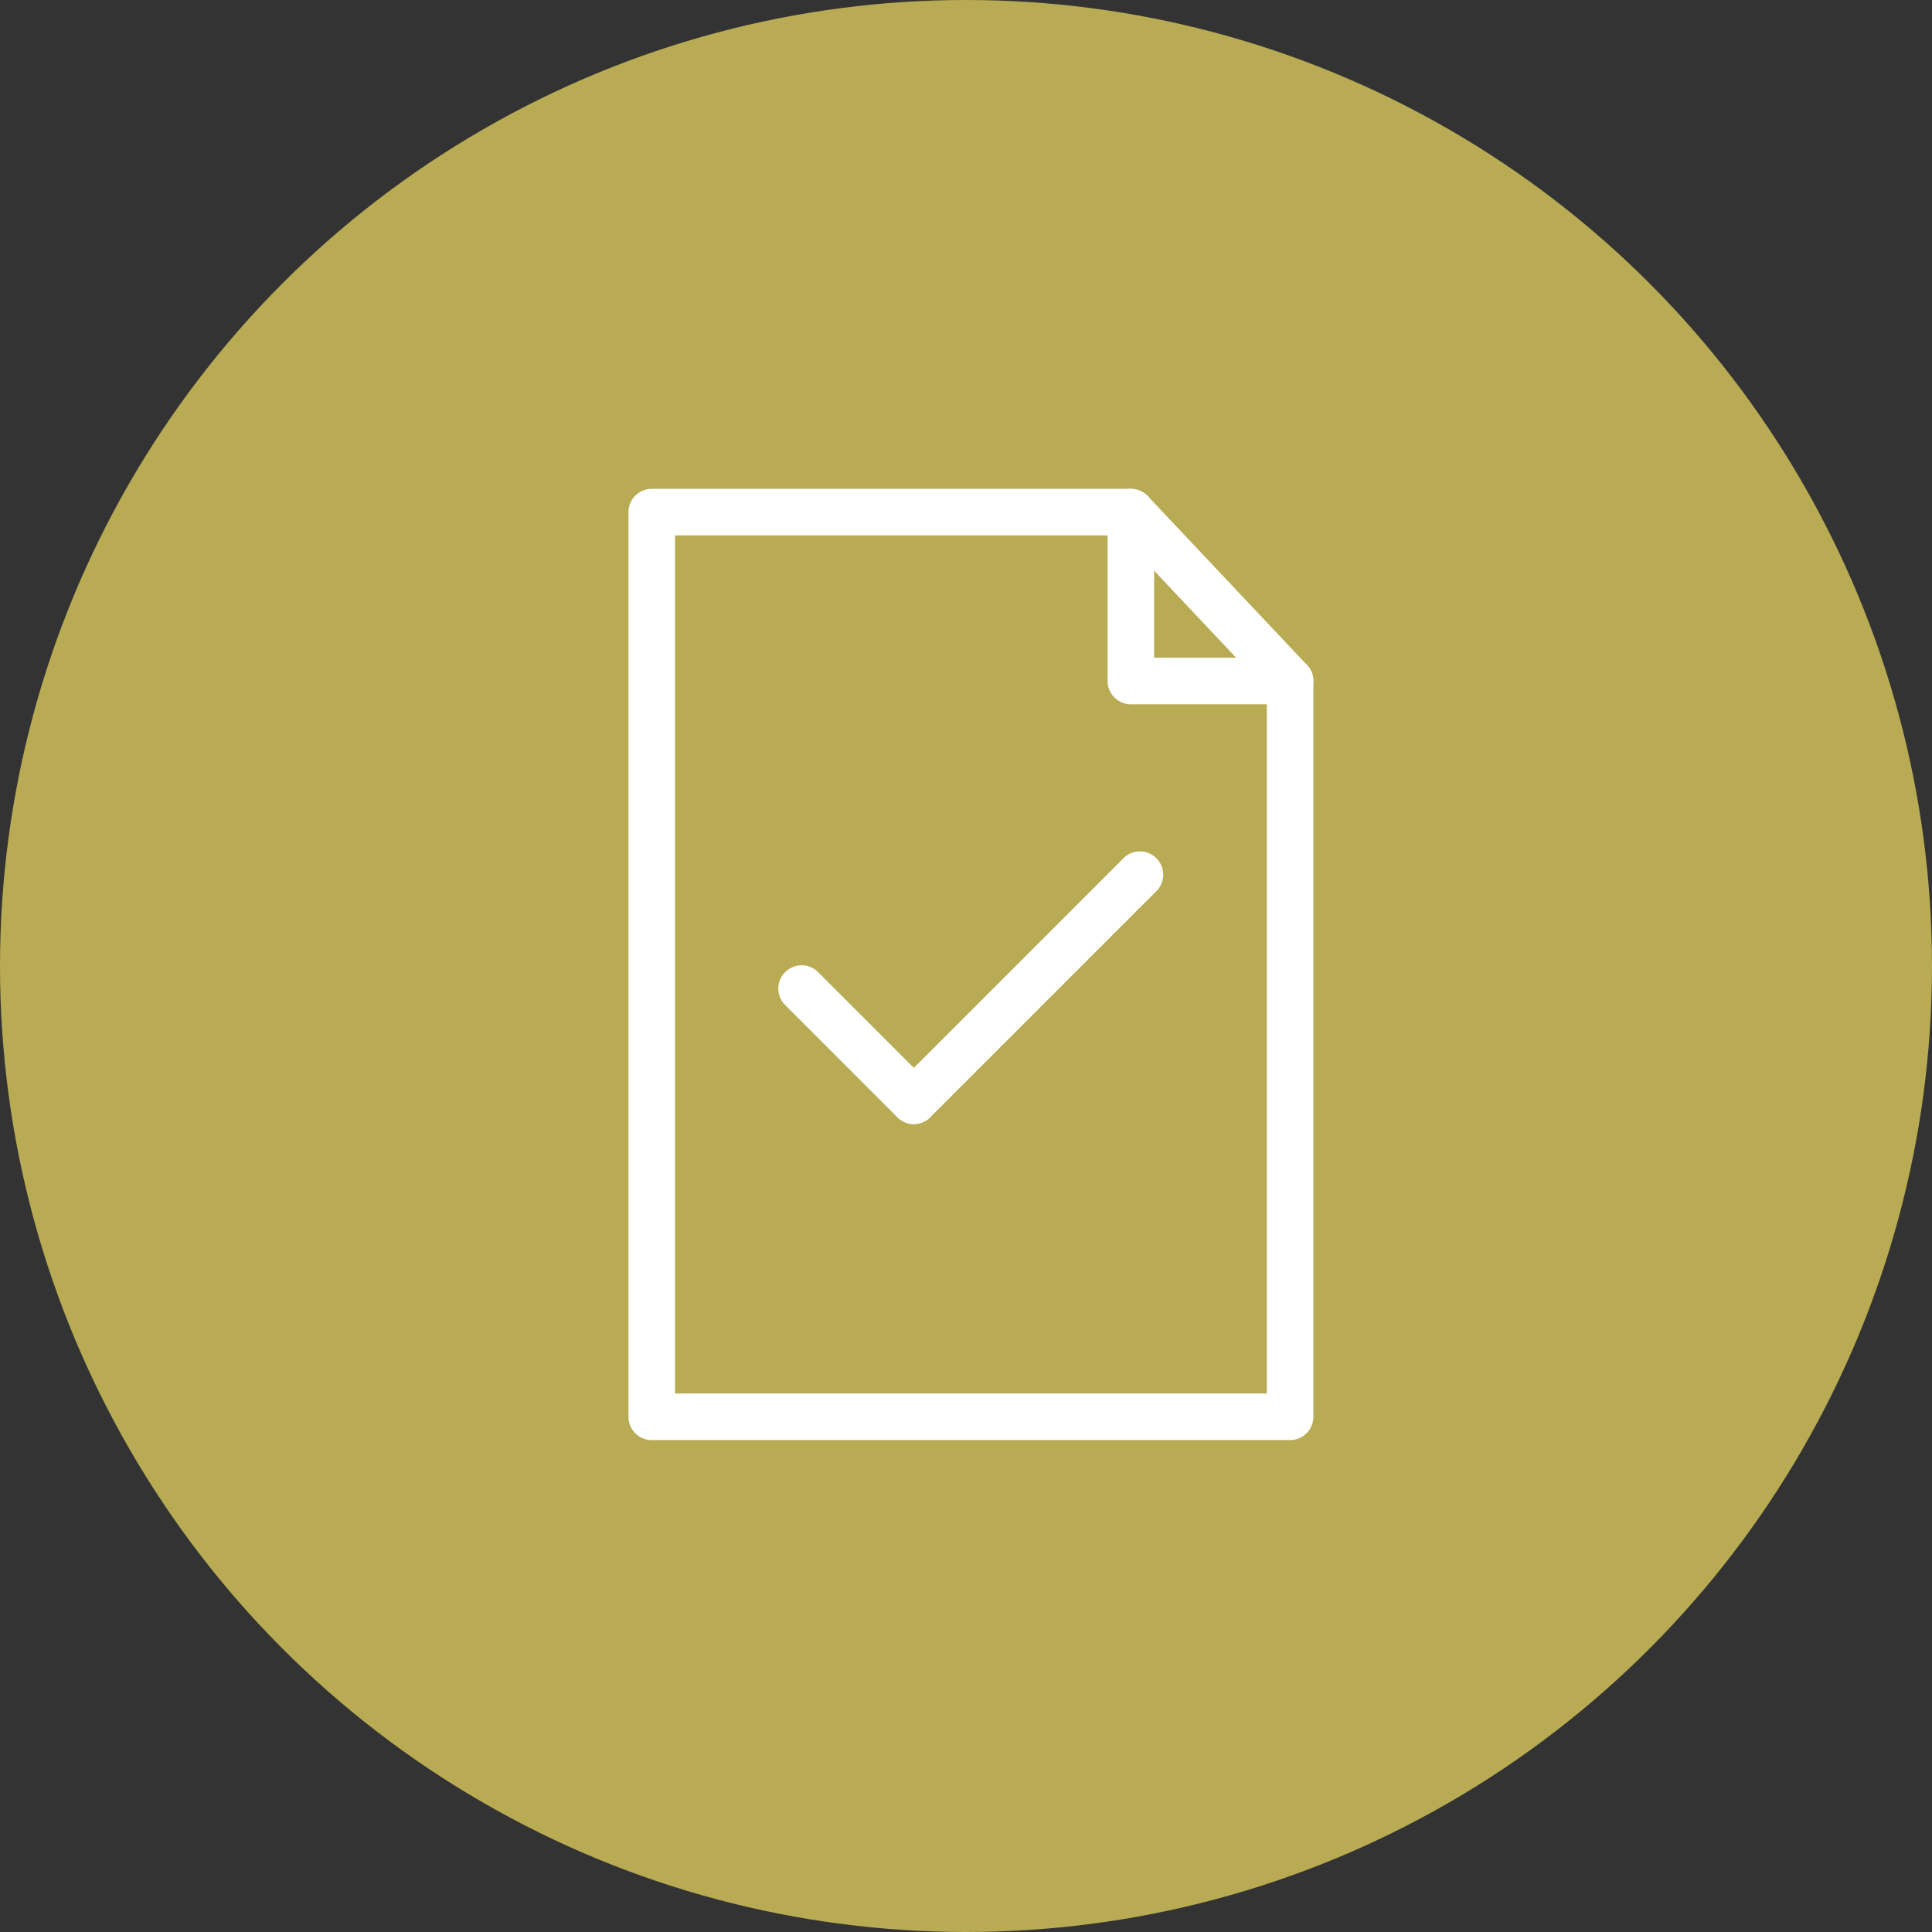
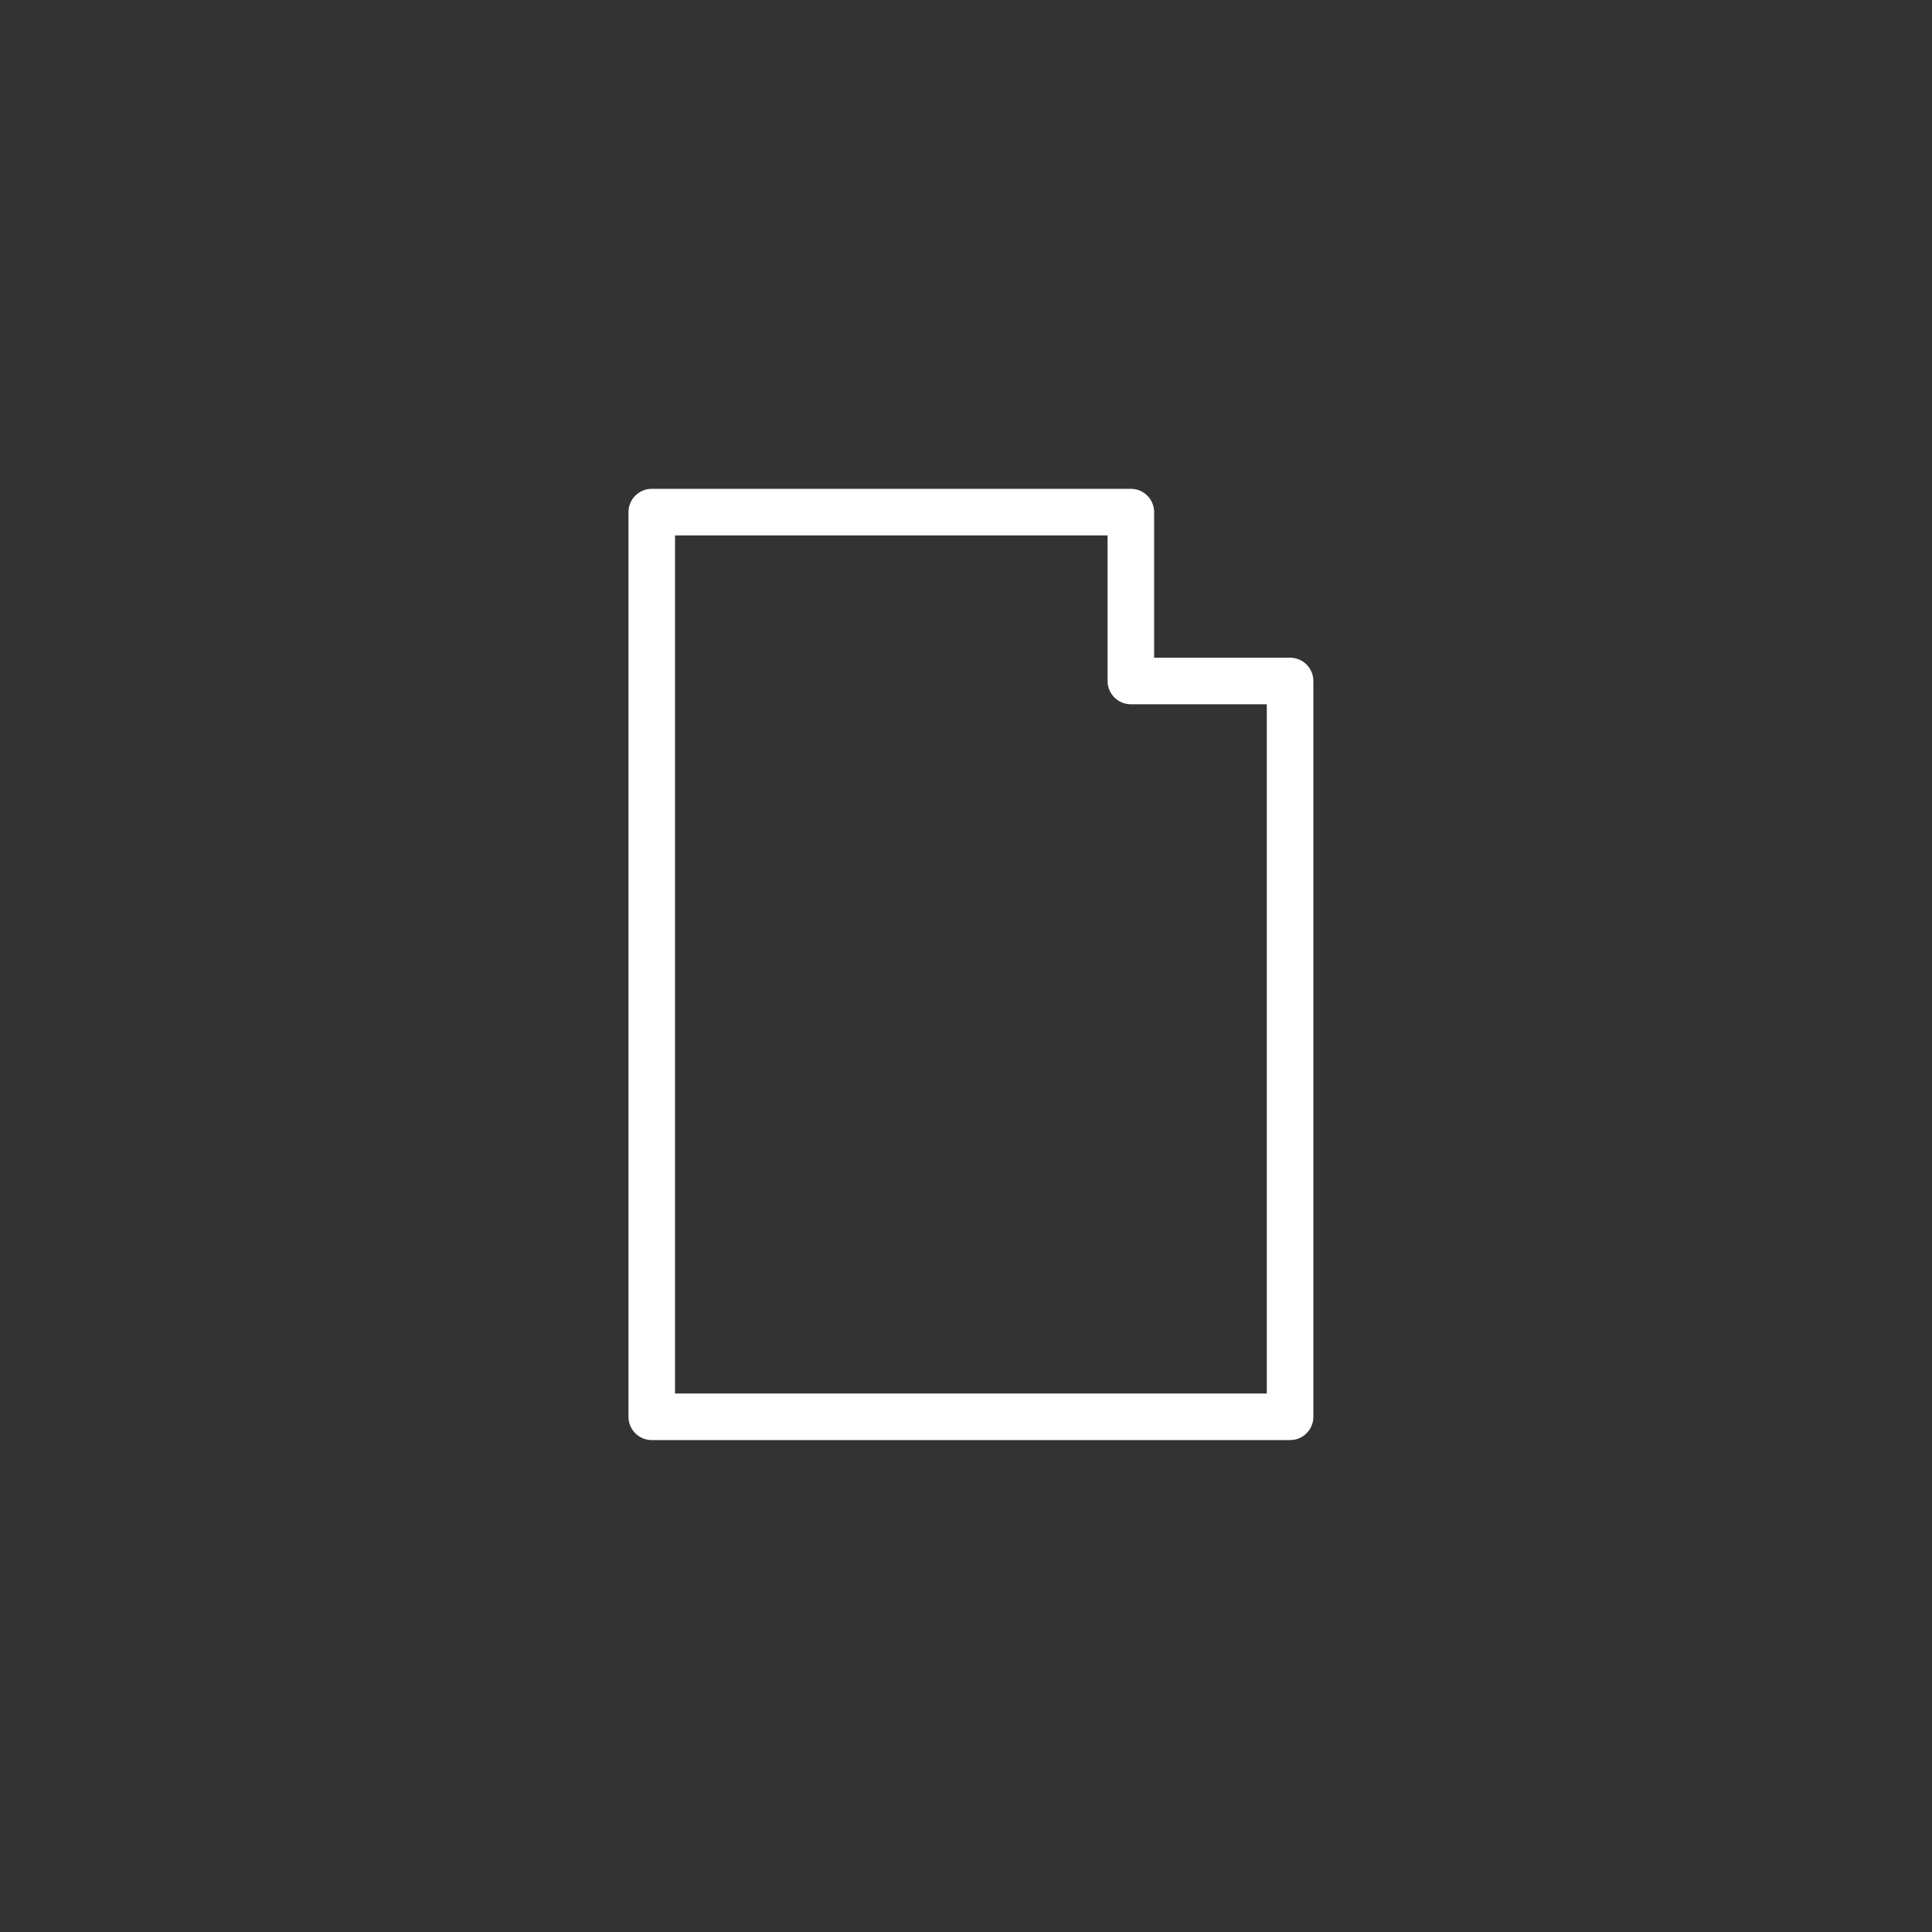
<svg xmlns="http://www.w3.org/2000/svg" width="83" height="83" viewBox="0 0 83 83">
  <rect x="0" y="0" width="83" height="83" fill="#333333" stroke="none" />
  <g id="Gruppe_29" data-name="Gruppe 29" transform="translate(-295 -2766)">
-     <circle id="Ellipse_1" data-name="Ellipse 1" cx="41.5" cy="41.5" r="41.5" transform="translate(295 2766)" fill="#b8ab53" />
    <g id="Gruppe_27" data-name="Gruppe 27" transform="translate(-305.156 2611.946)">
      <g id="Gruppe_25" data-name="Gruppe 25" transform="translate(628.156 176.054)">
        <path id="Pfad_89" data-name="Pfad 89" d="M655.579,183.31v31.611H628.156V176.054h20.582v7.256Z" transform="translate(-628.156 -176.054)" fill="none" stroke="#fff" stroke-linecap="round" stroke-linejoin="round" stroke-width="2" fill-rule="evenodd" />
-         <path id="Pfad_90" data-name="Pfad 90" d="M653.55,176.054l6.841,7.256Z" transform="translate(-632.968 -176.054)" fill="none" stroke="#fff" stroke-linecap="round" stroke-linejoin="round" stroke-width="2" fill-rule="evenodd" />
      </g>
      <g id="Gruppe_26" data-name="Gruppe 26" transform="translate(634.593 191.63)">
-         <line id="Linie_15" data-name="Linie 15" x1="9.714" y2="9.714" transform="translate(4.821)" fill="none" stroke="#fff" stroke-linecap="round" stroke-miterlimit="10" stroke-width="2" />
-         <line id="Linie_16" data-name="Linie 16" x2="4.821" y2="4.821" transform="translate(0 4.893)" fill="none" stroke="#fff" stroke-linecap="round" stroke-miterlimit="10" stroke-width="2" />
-       </g>
+         </g>
    </g>
  </g>
</svg>